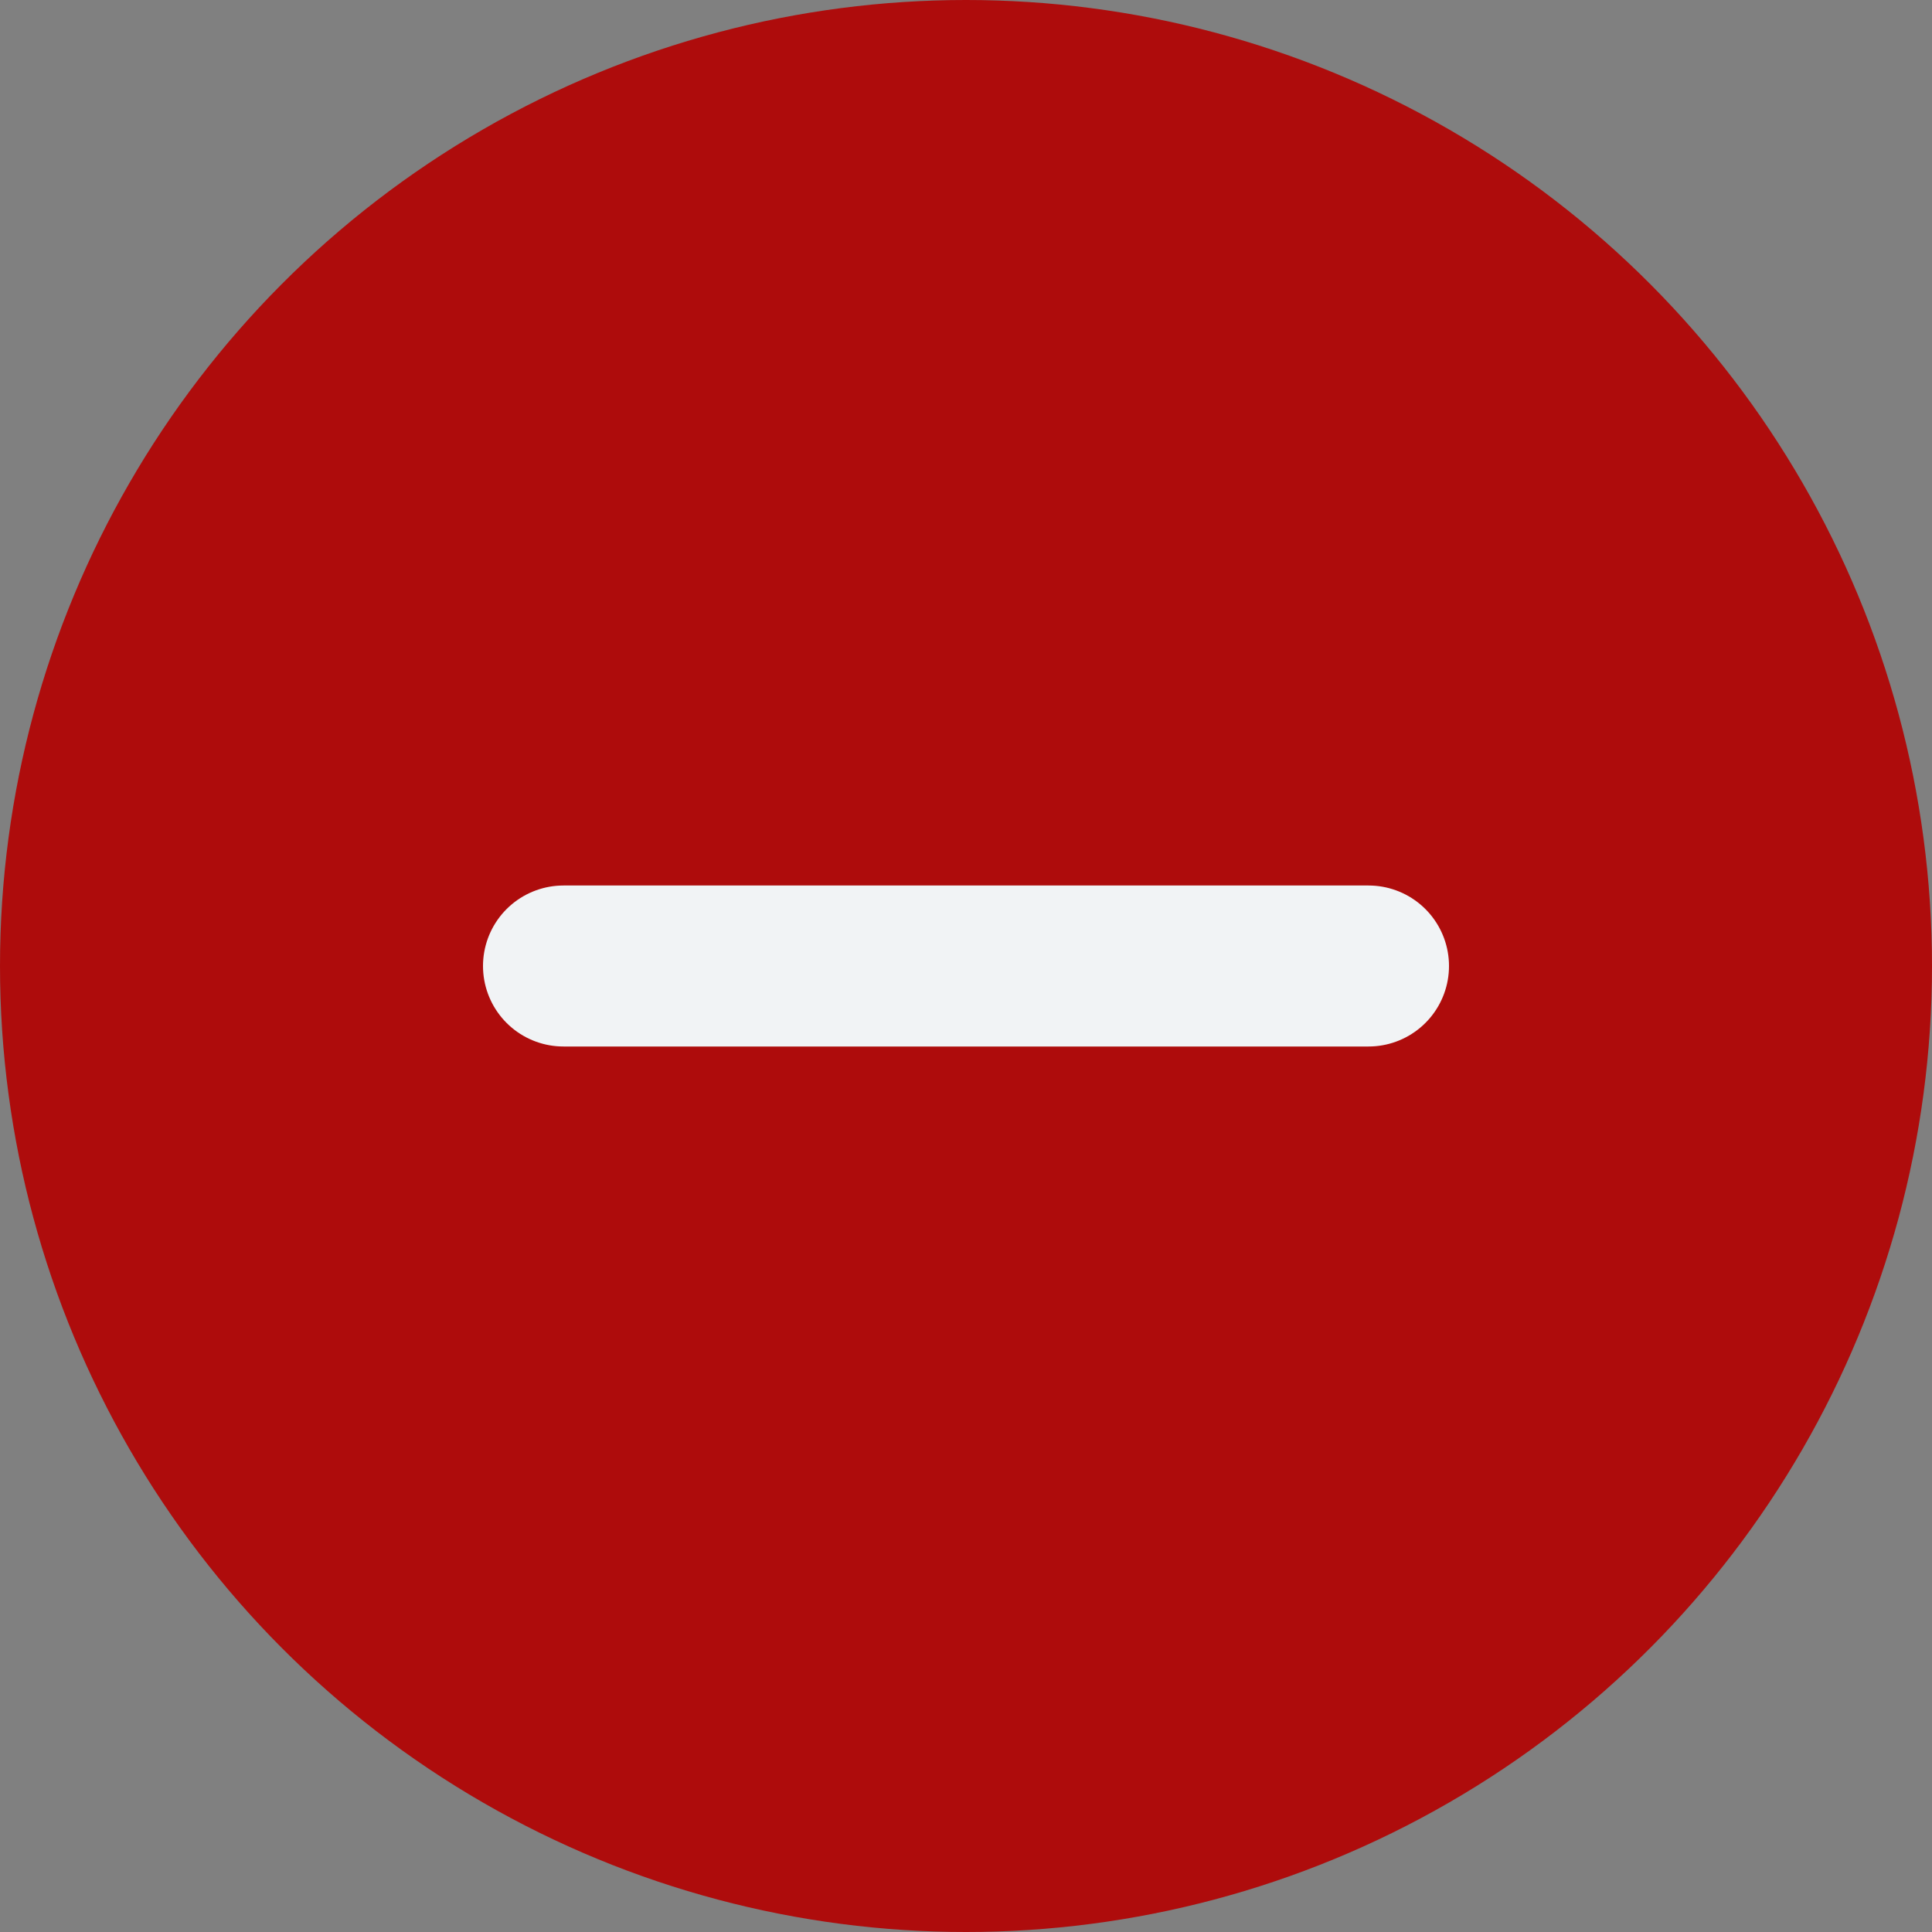
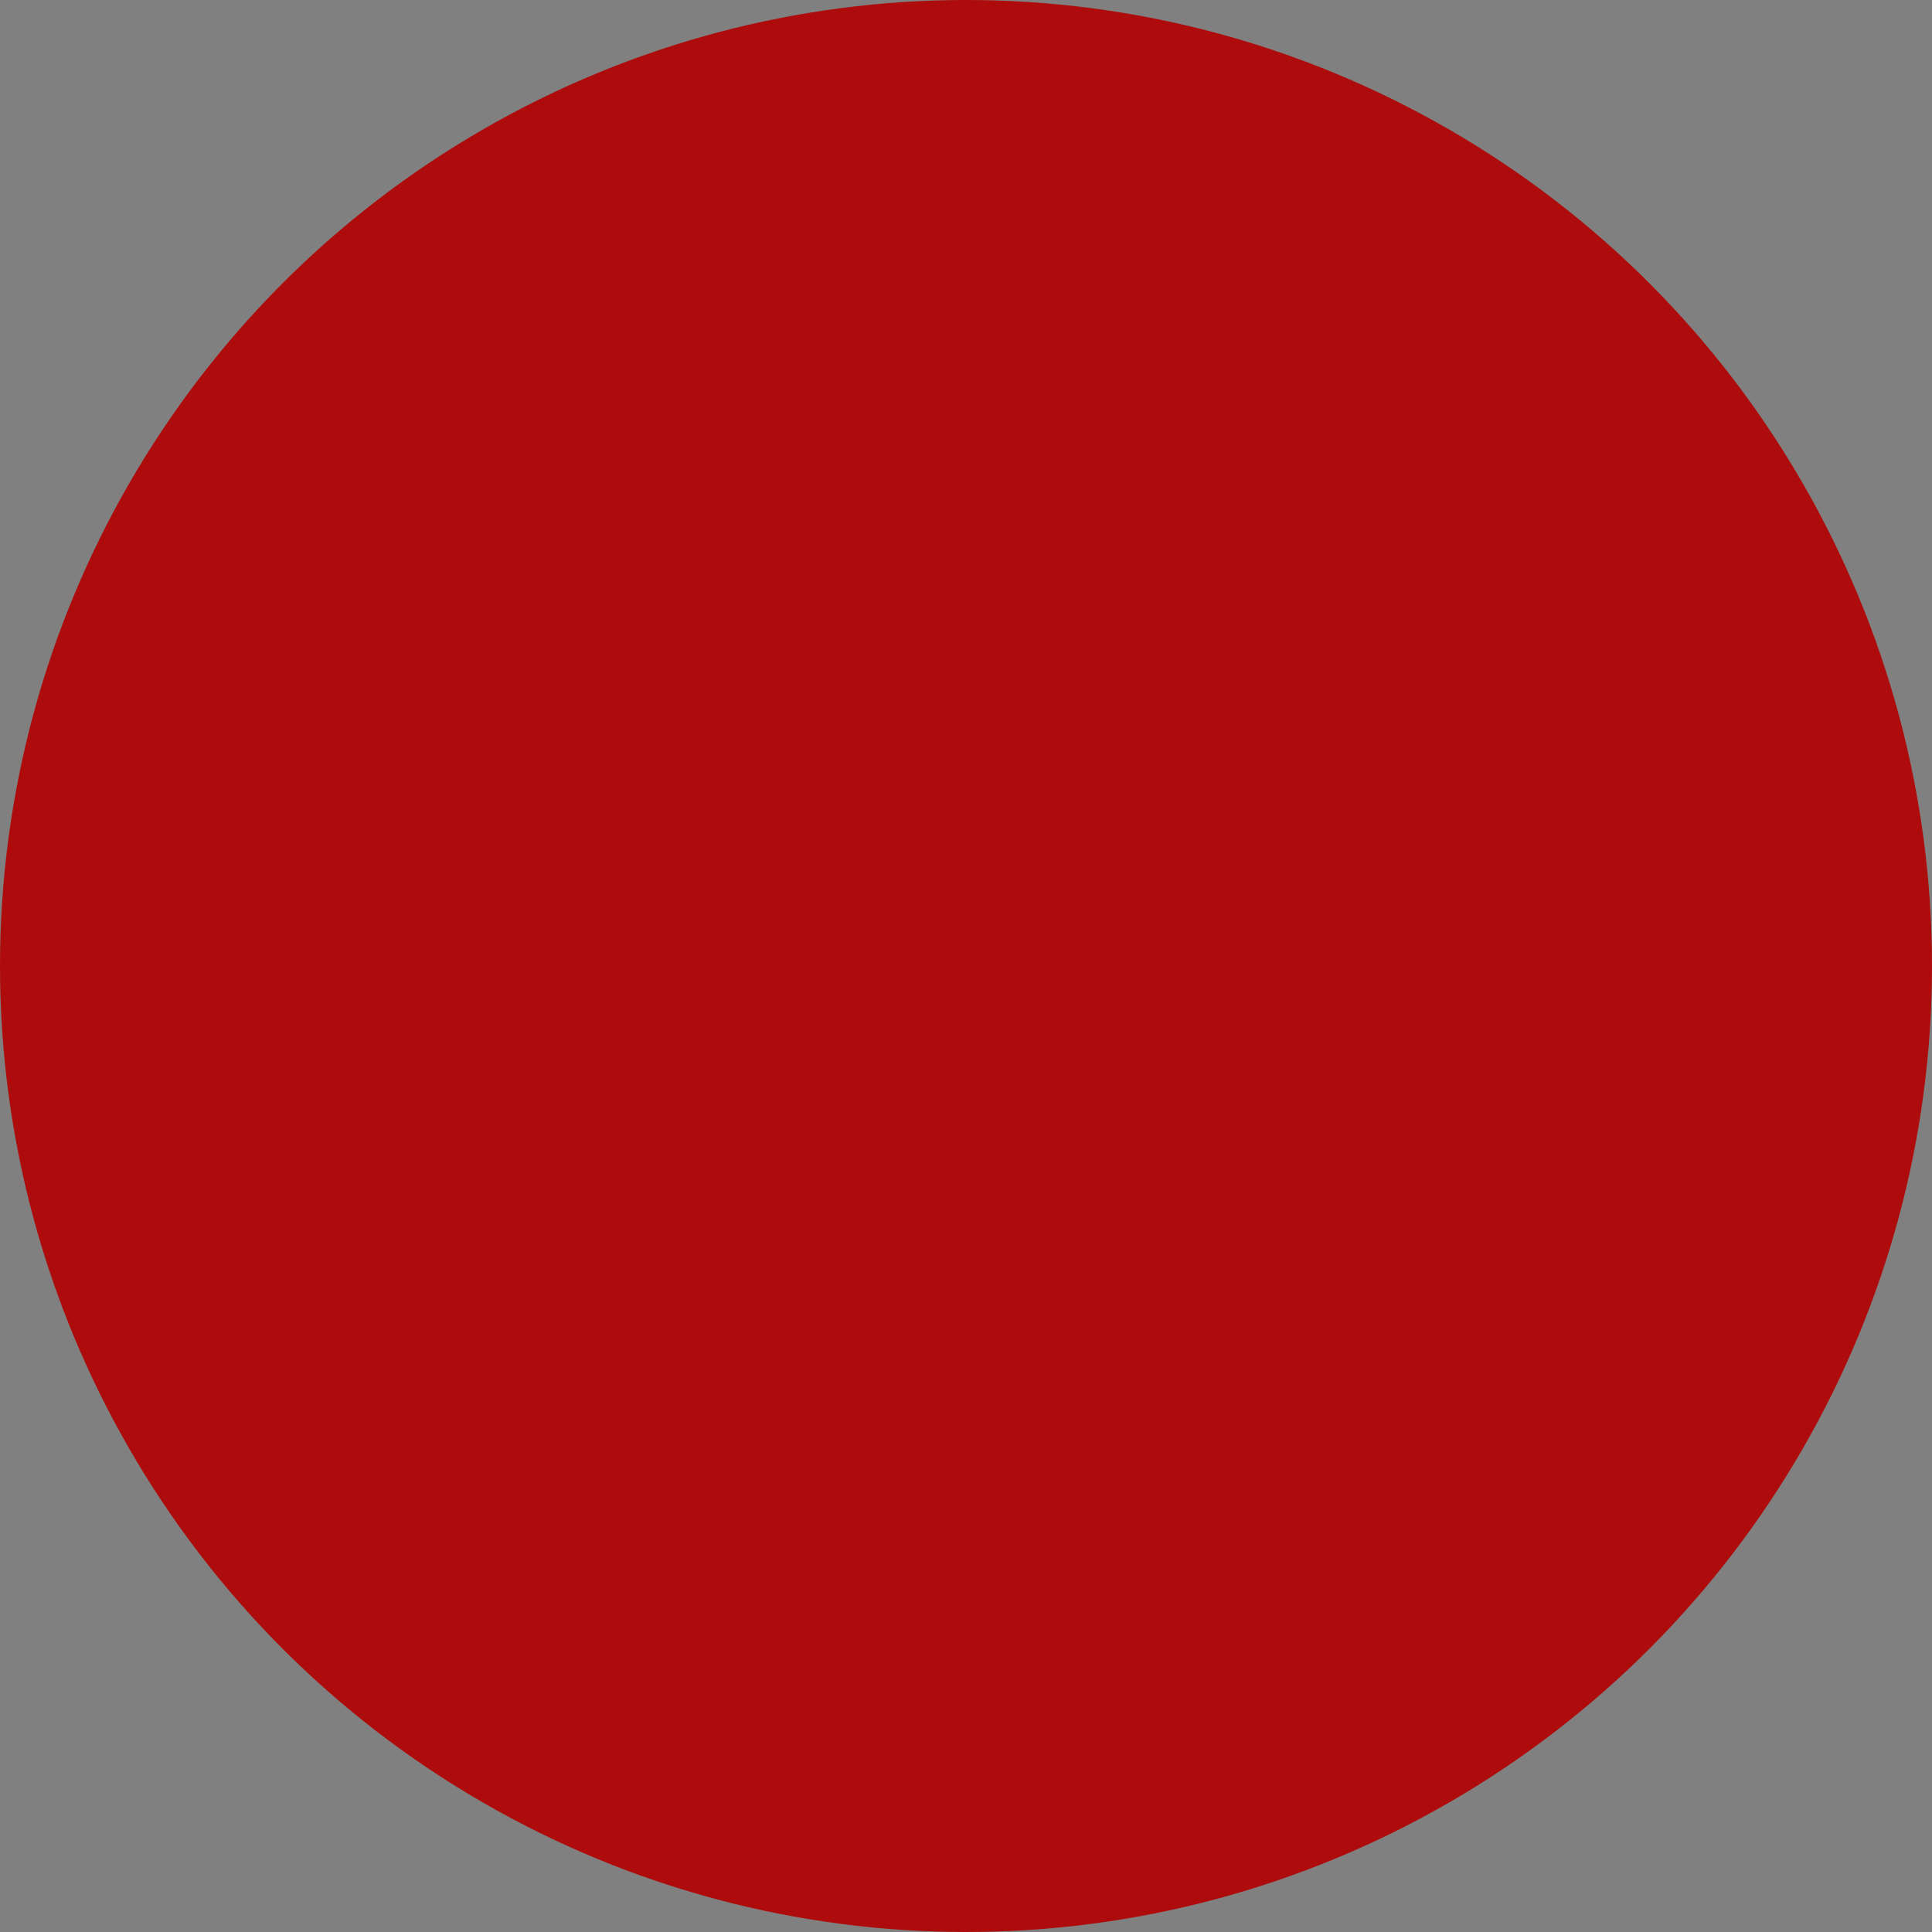
<svg xmlns="http://www.w3.org/2000/svg" width="24" height="24" viewBox="0 0 24 24" fill="none">
  <rect x="0" y="0" width="24" height="24" fill="#808080" stroke="none" />
  <g id="Group 26840">
    <circle id="Ellipse 16" cx="12" cy="12" r="12" fill="#AE0C0C" />
-     <path id="Vector 7" d="M17 12H7" stroke="#F1F3F5" stroke-width="2" stroke-linecap="round" />
  </g>
</svg>